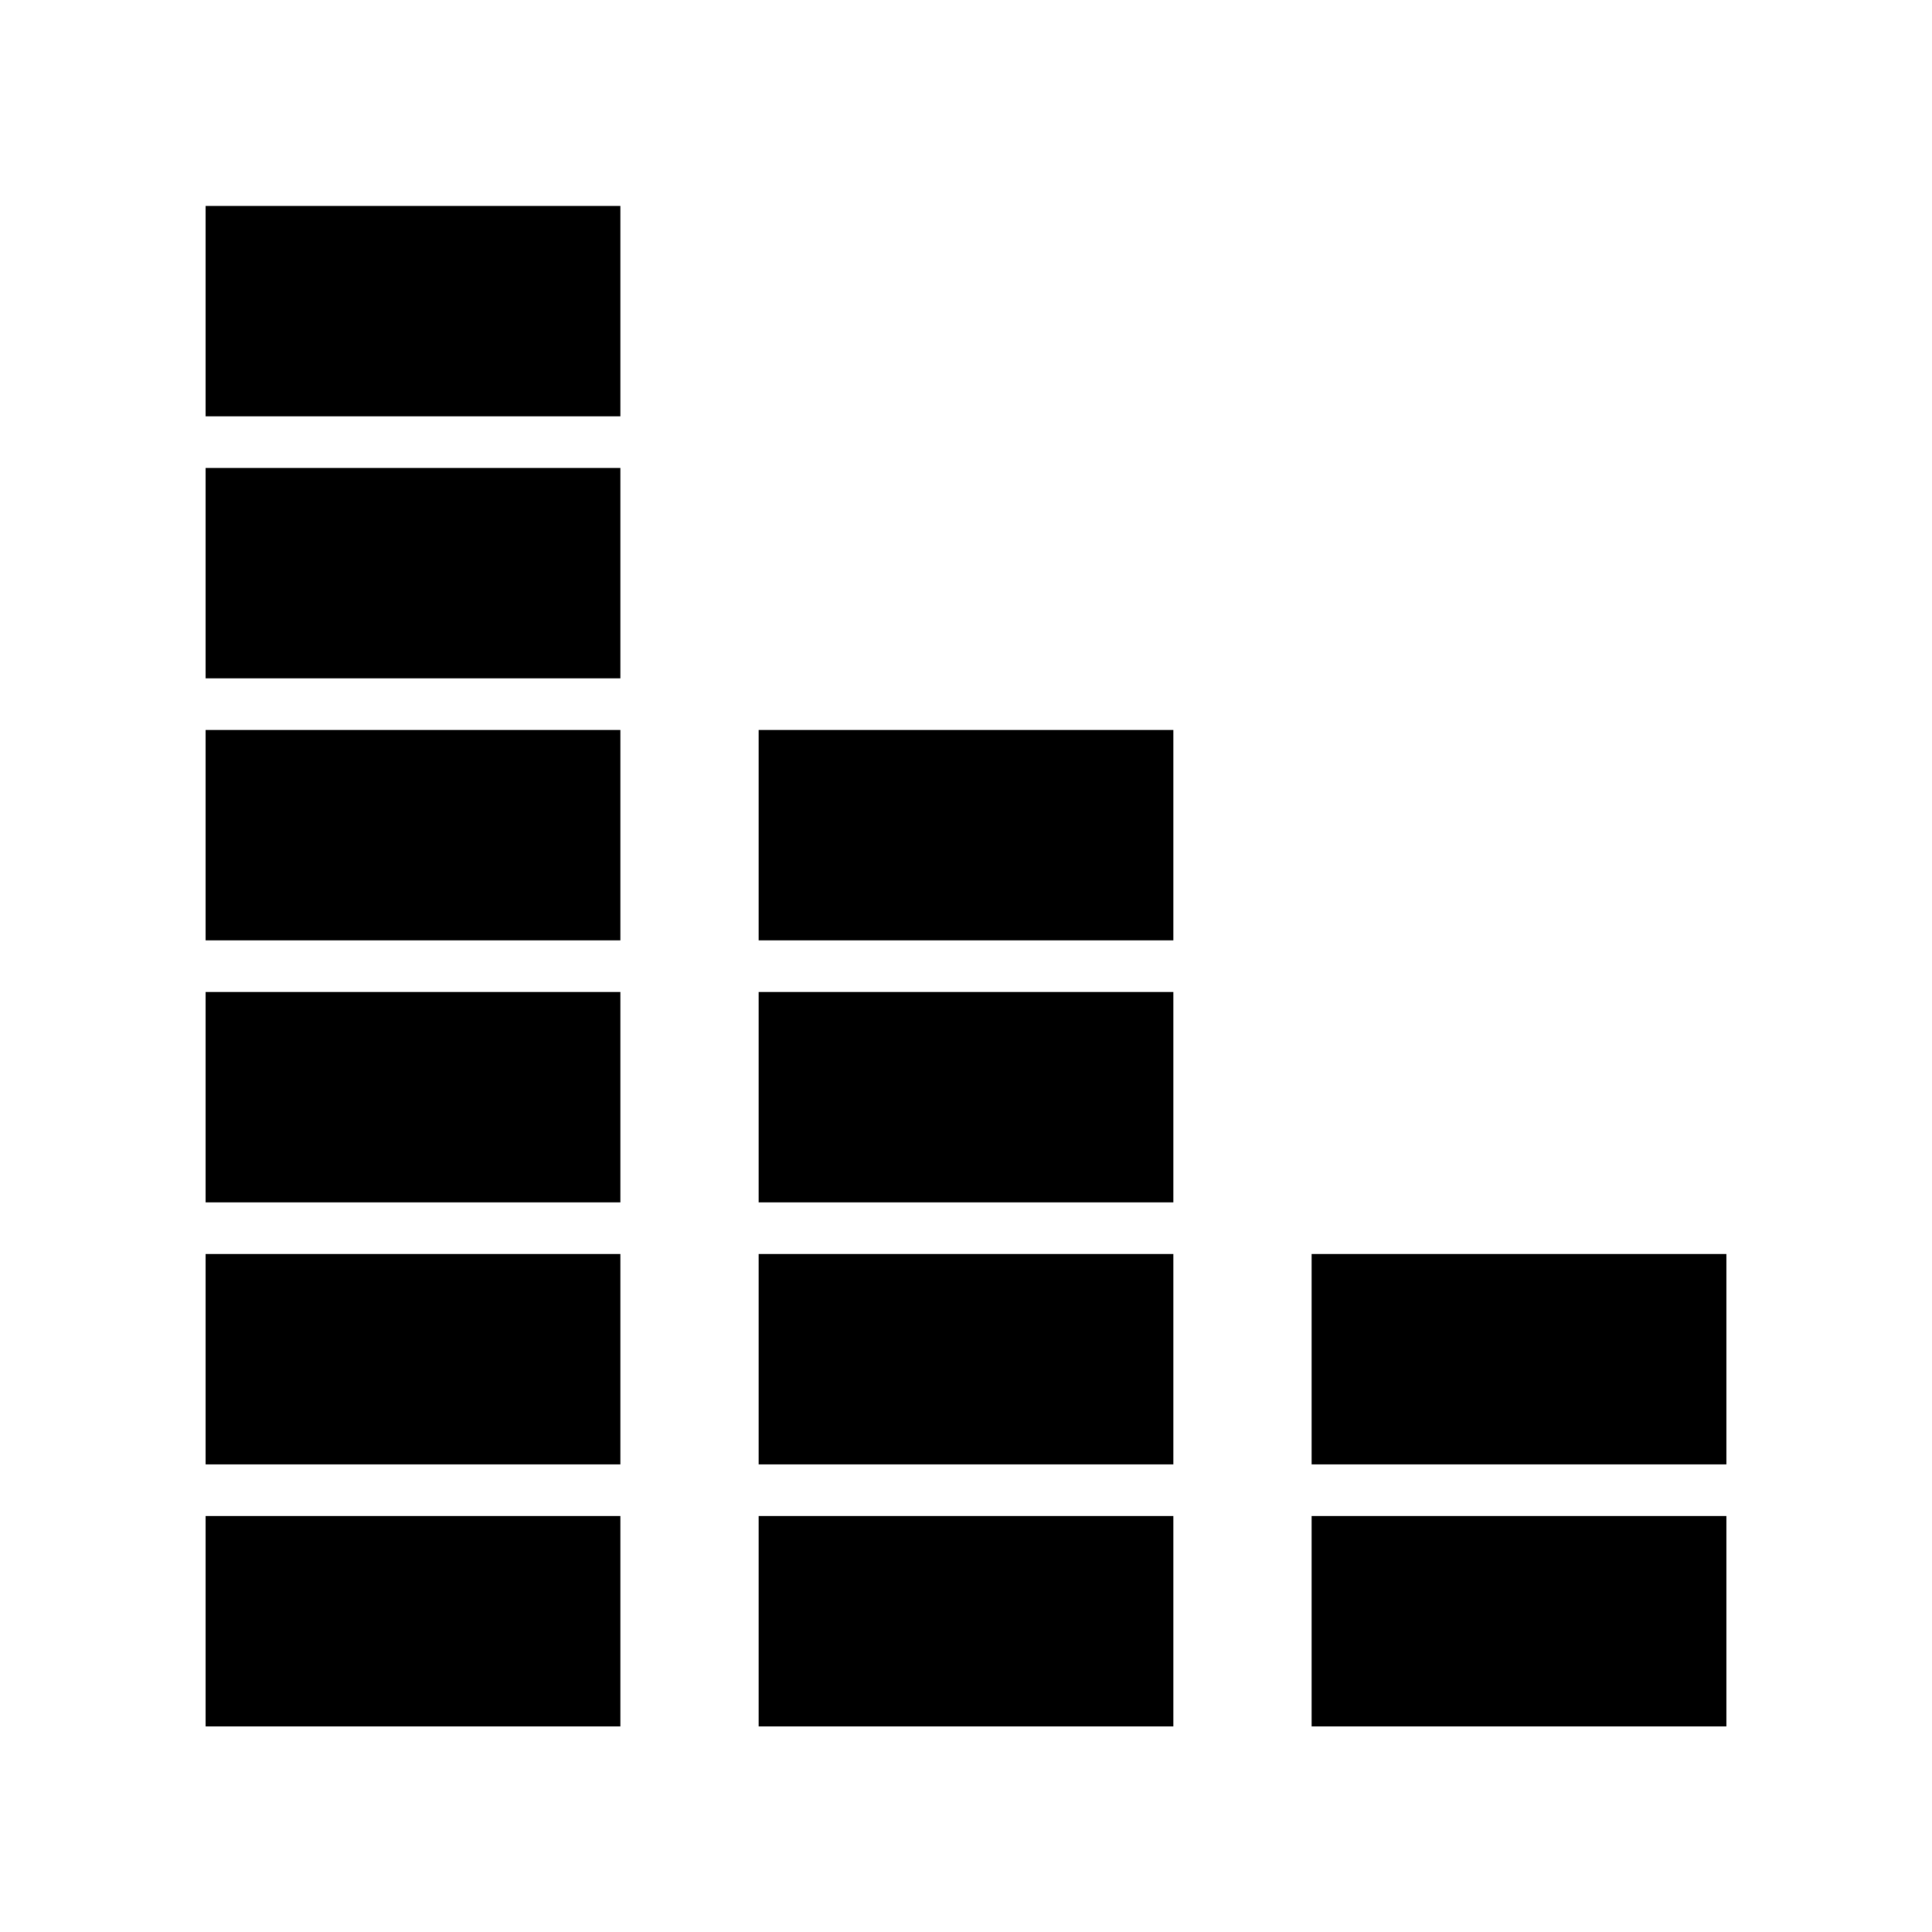
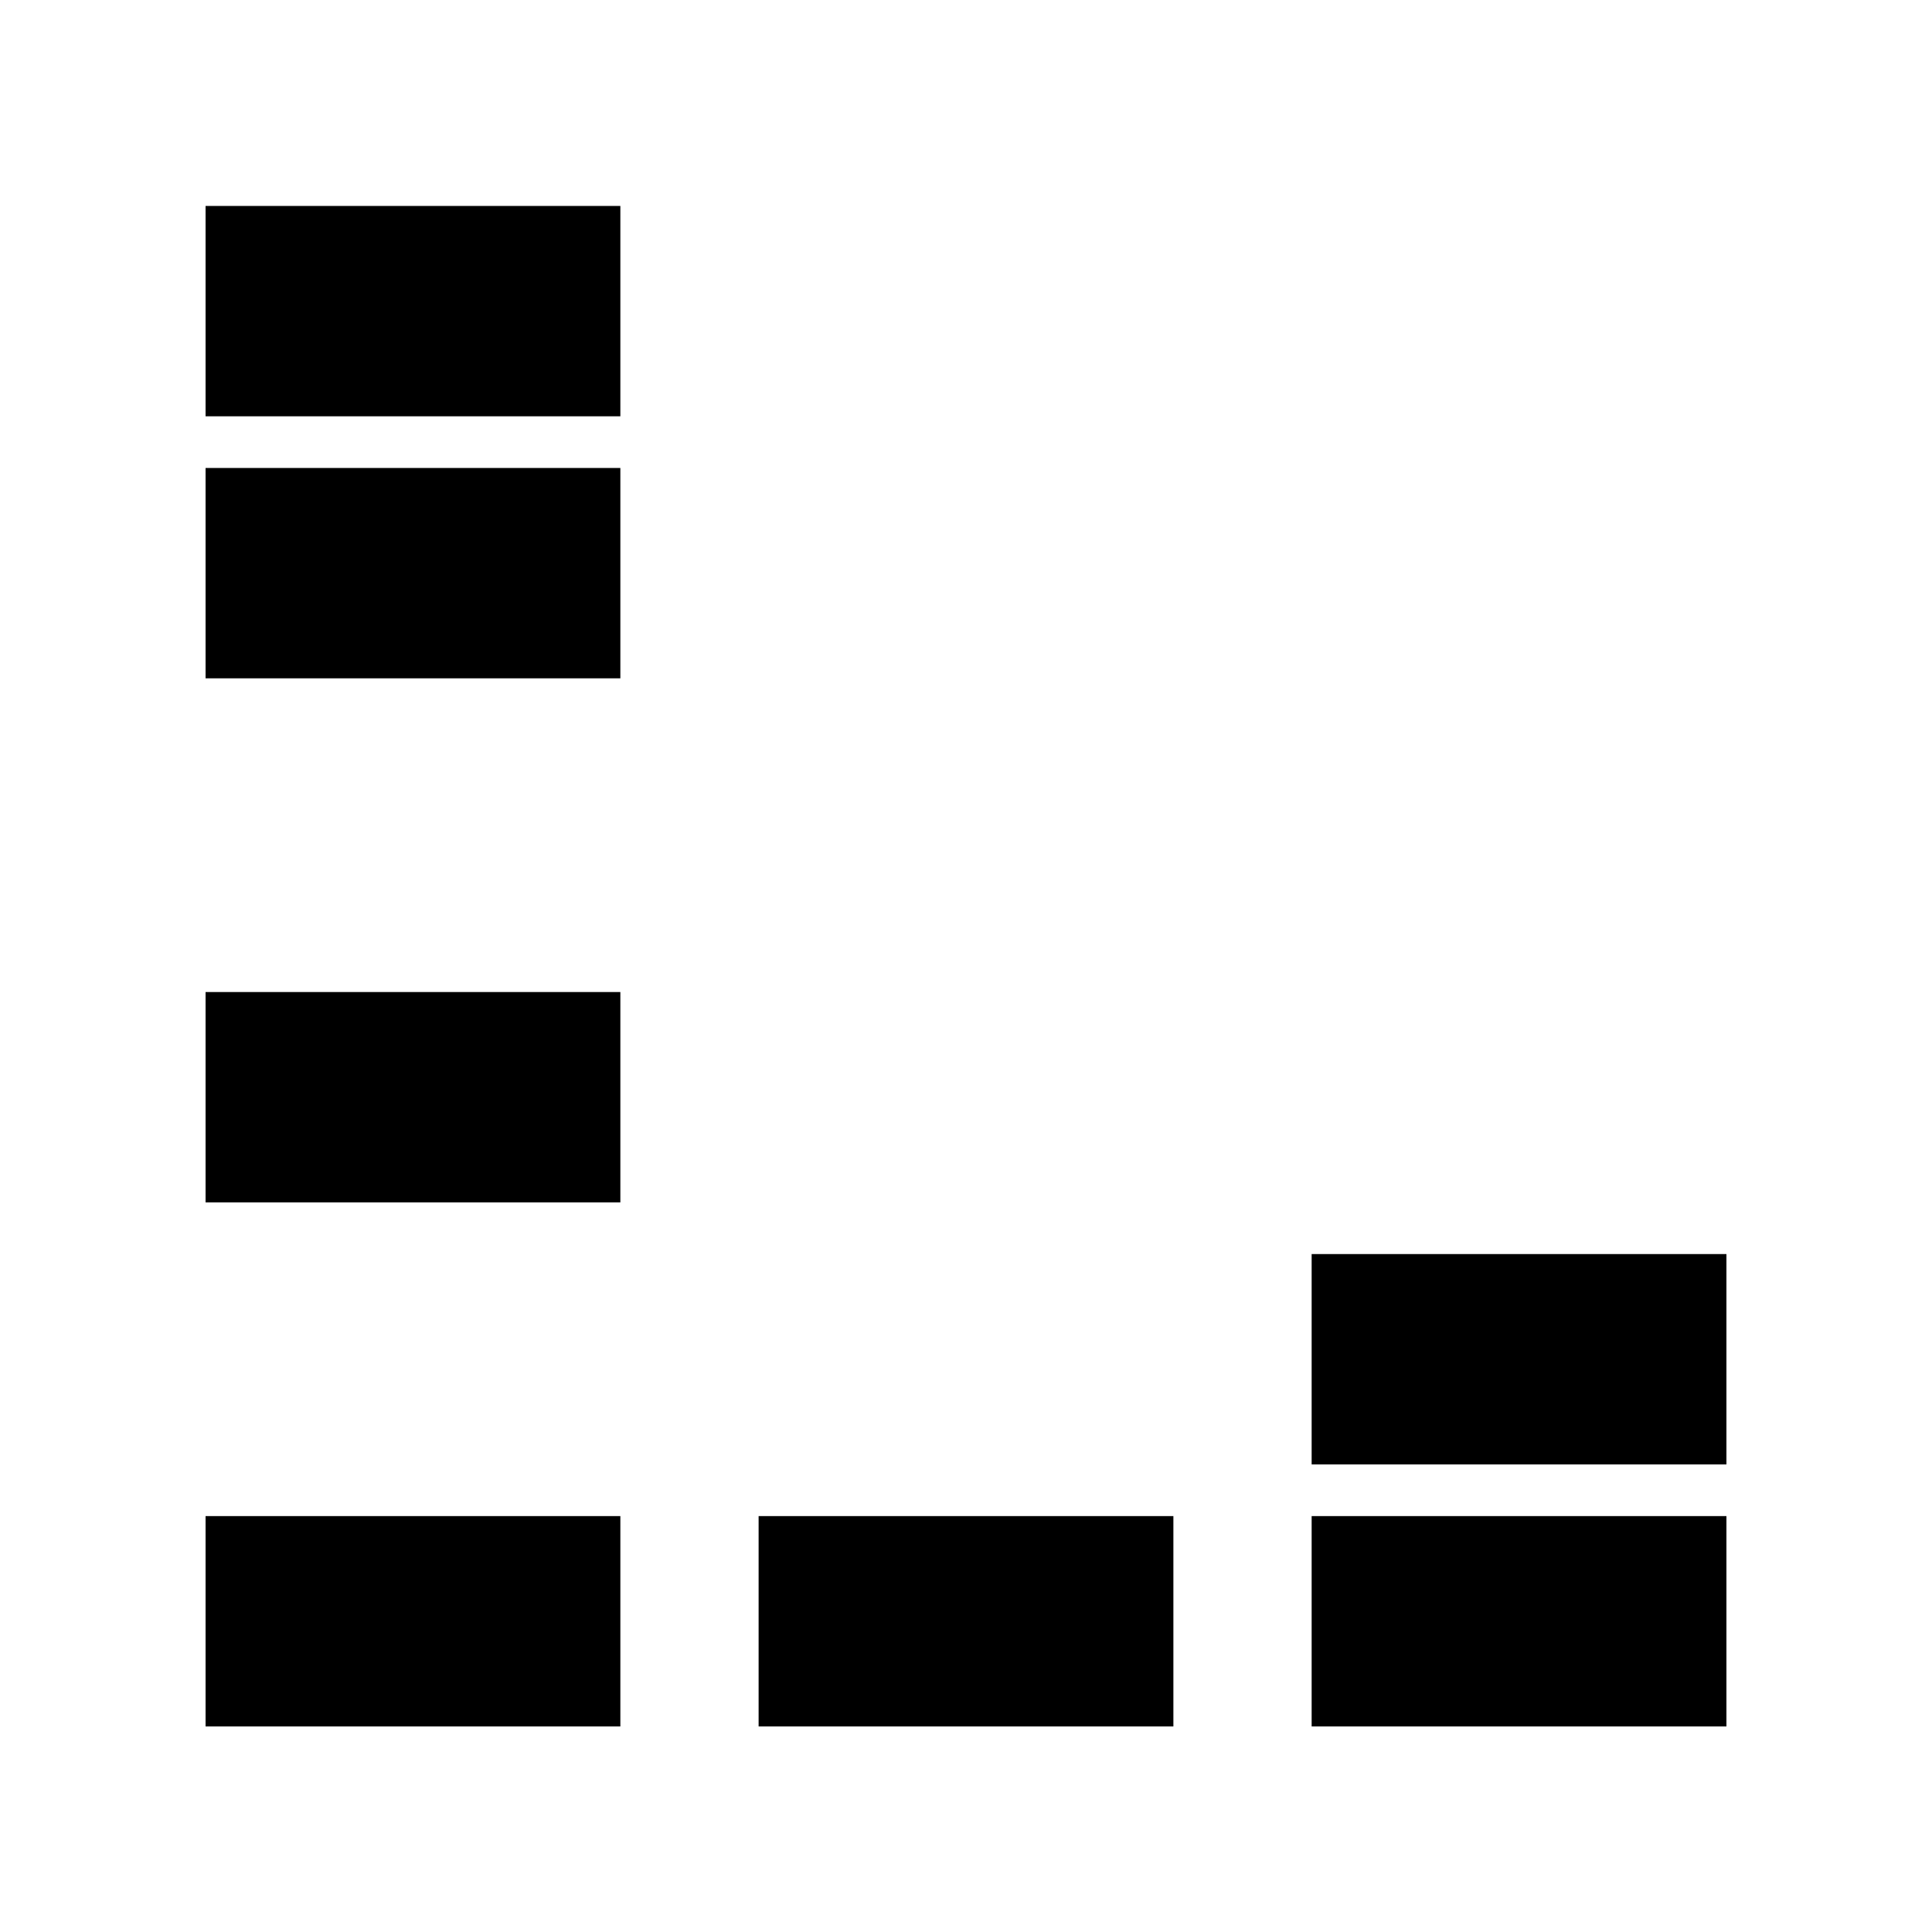
<svg xmlns="http://www.w3.org/2000/svg" fill="#000000" width="800px" height="800px" version="1.1" viewBox="144 144 512 512">
  <g>
    <path d="m198.48 545.78h109.92v55.742h-109.92z" />
-     <path d="m198.48 476.34h109.92v55.742h-109.92z" />
    <path d="m198.48 406.9h109.92v55.742h-109.92z" />
-     <path d="m198.48 337.46h109.92v55.742h-109.92z" />
    <path d="m198.48 268.02h109.92v55.742h-109.92z" />
    <path d="m198.48 198.58h109.92v55.742h-109.92z" />
    <path d="m345.04 545.78h109.92v55.742h-109.92z" />
-     <path d="m345.04 476.34h109.92v55.742h-109.92z" />
-     <path d="m345.04 406.9h109.92v55.742h-109.92z" />
-     <path d="m345.04 337.46h109.92v55.742h-109.92z" />
    <path d="m491.6 545.78h109.92v55.742h-109.92z" />
    <path d="m491.6 476.34h109.92v55.742h-109.92z" />
  </g>
</svg>